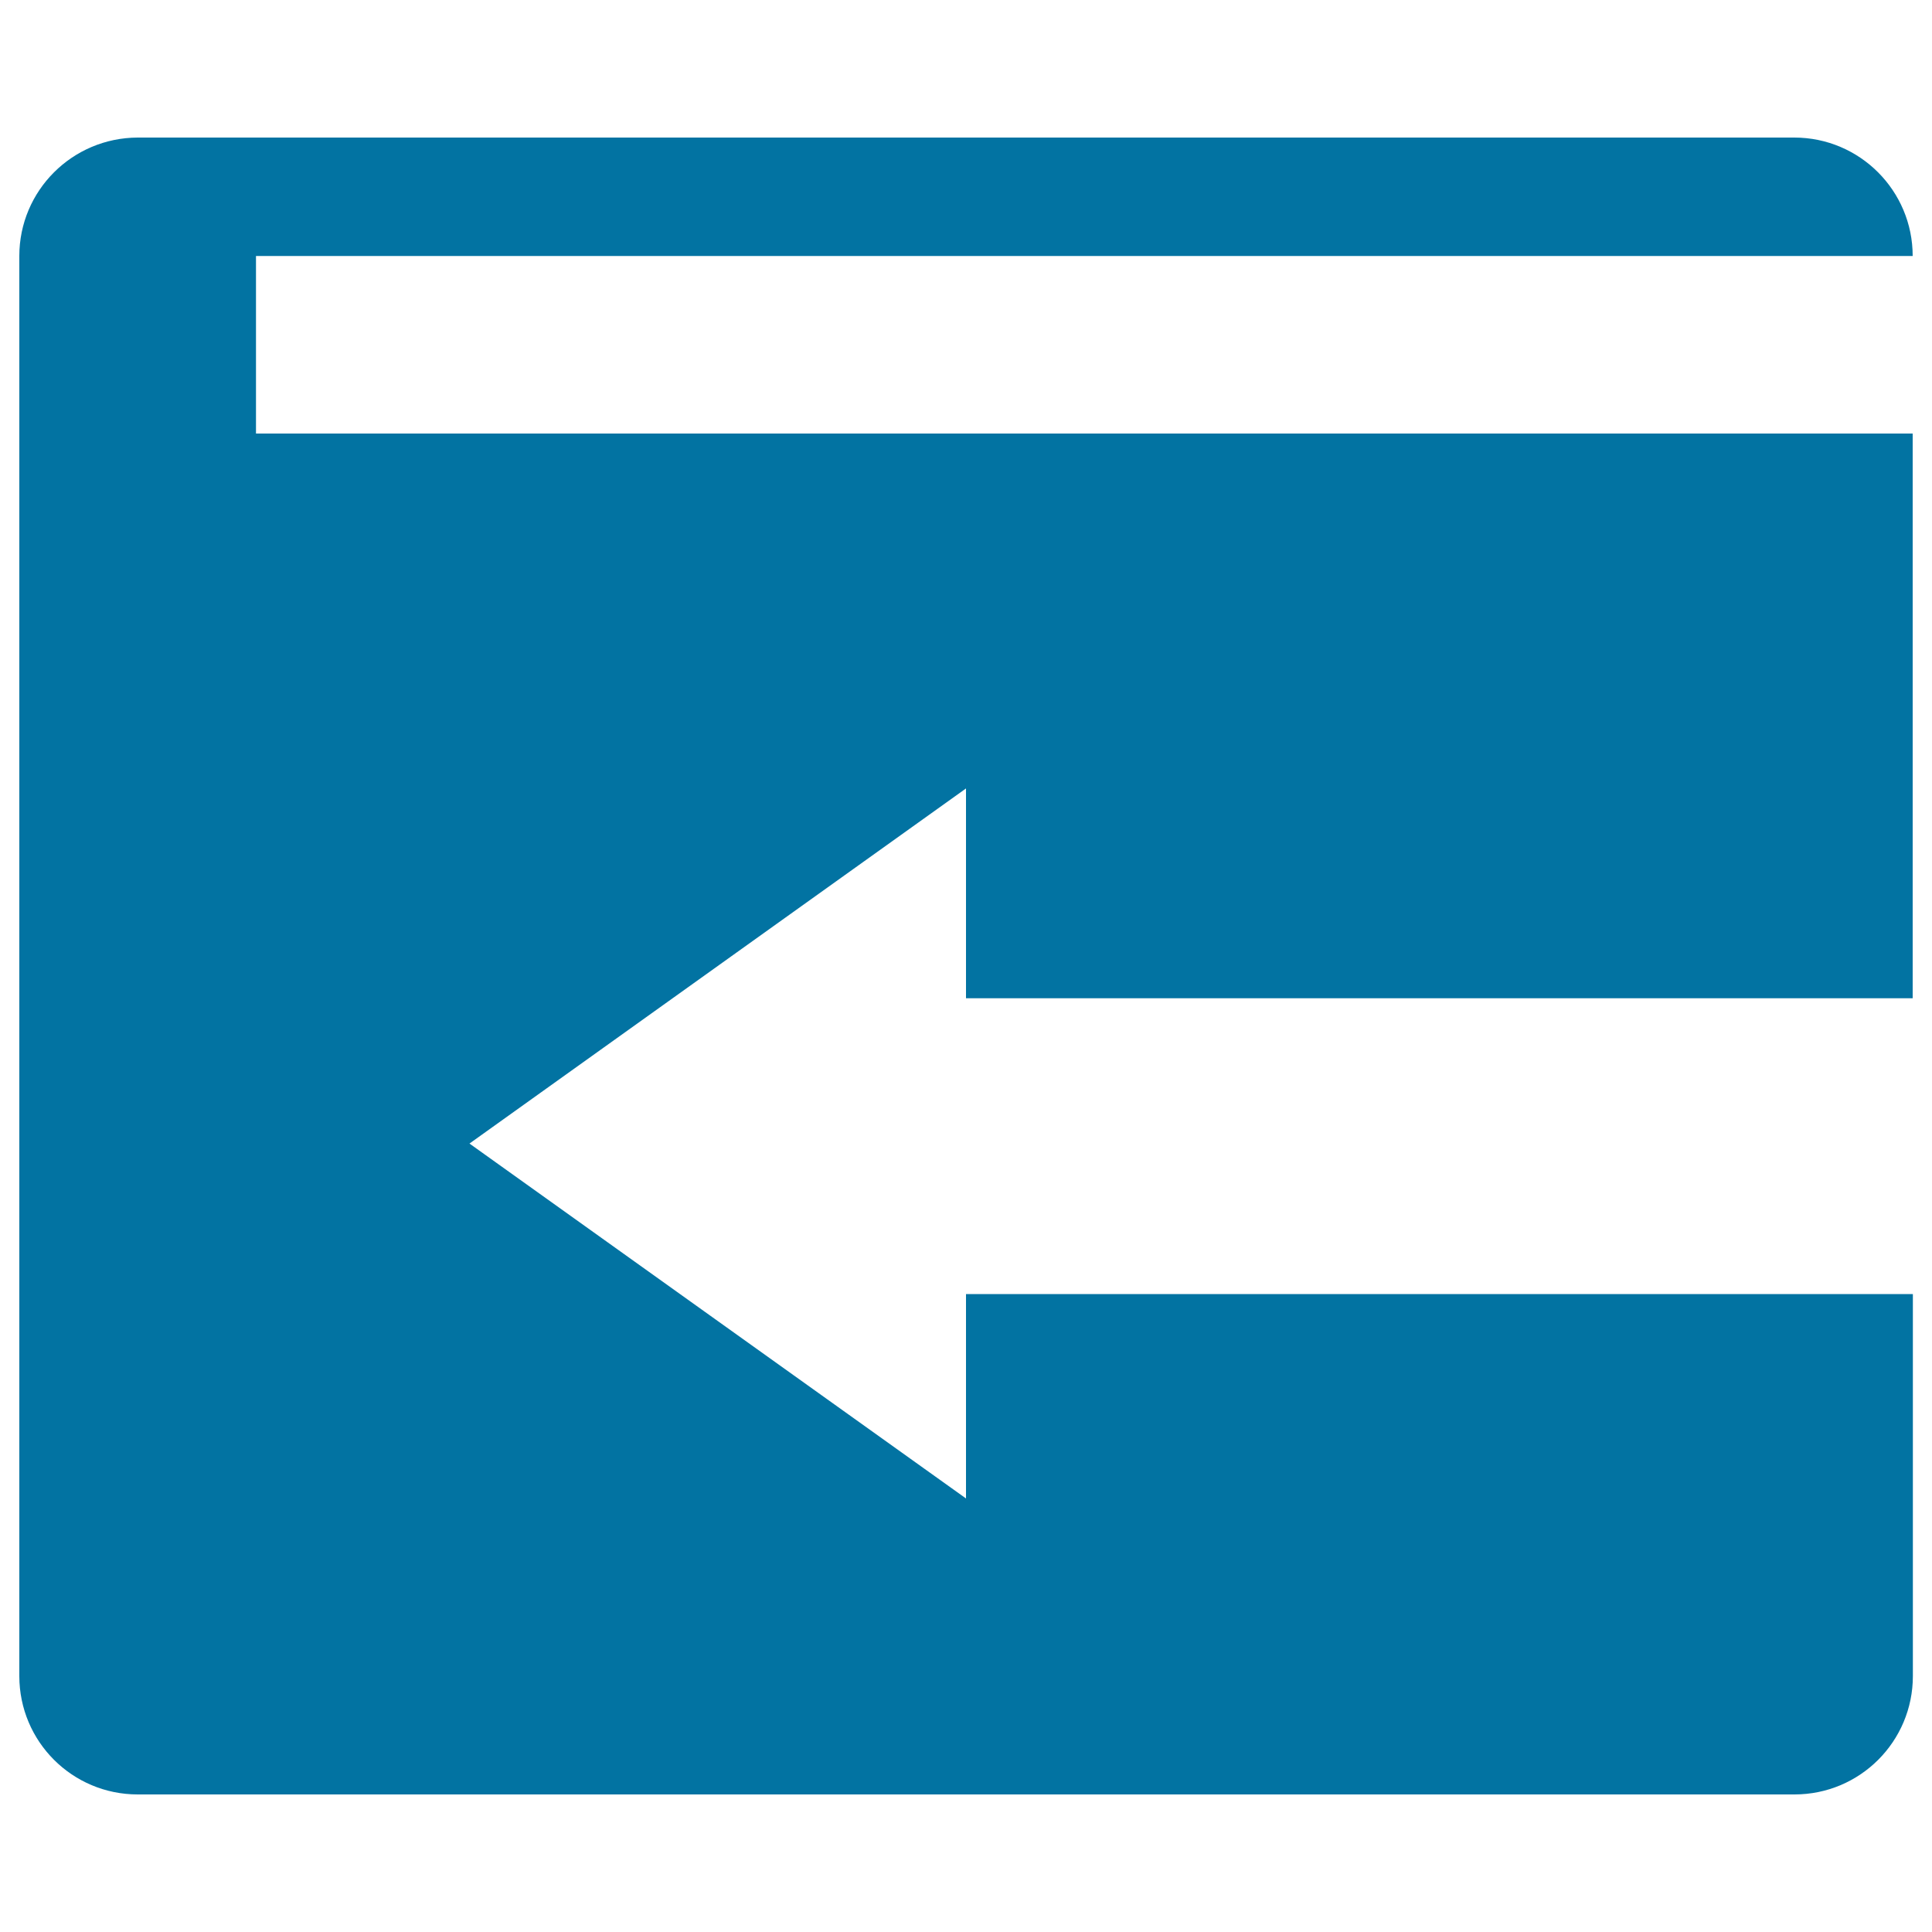
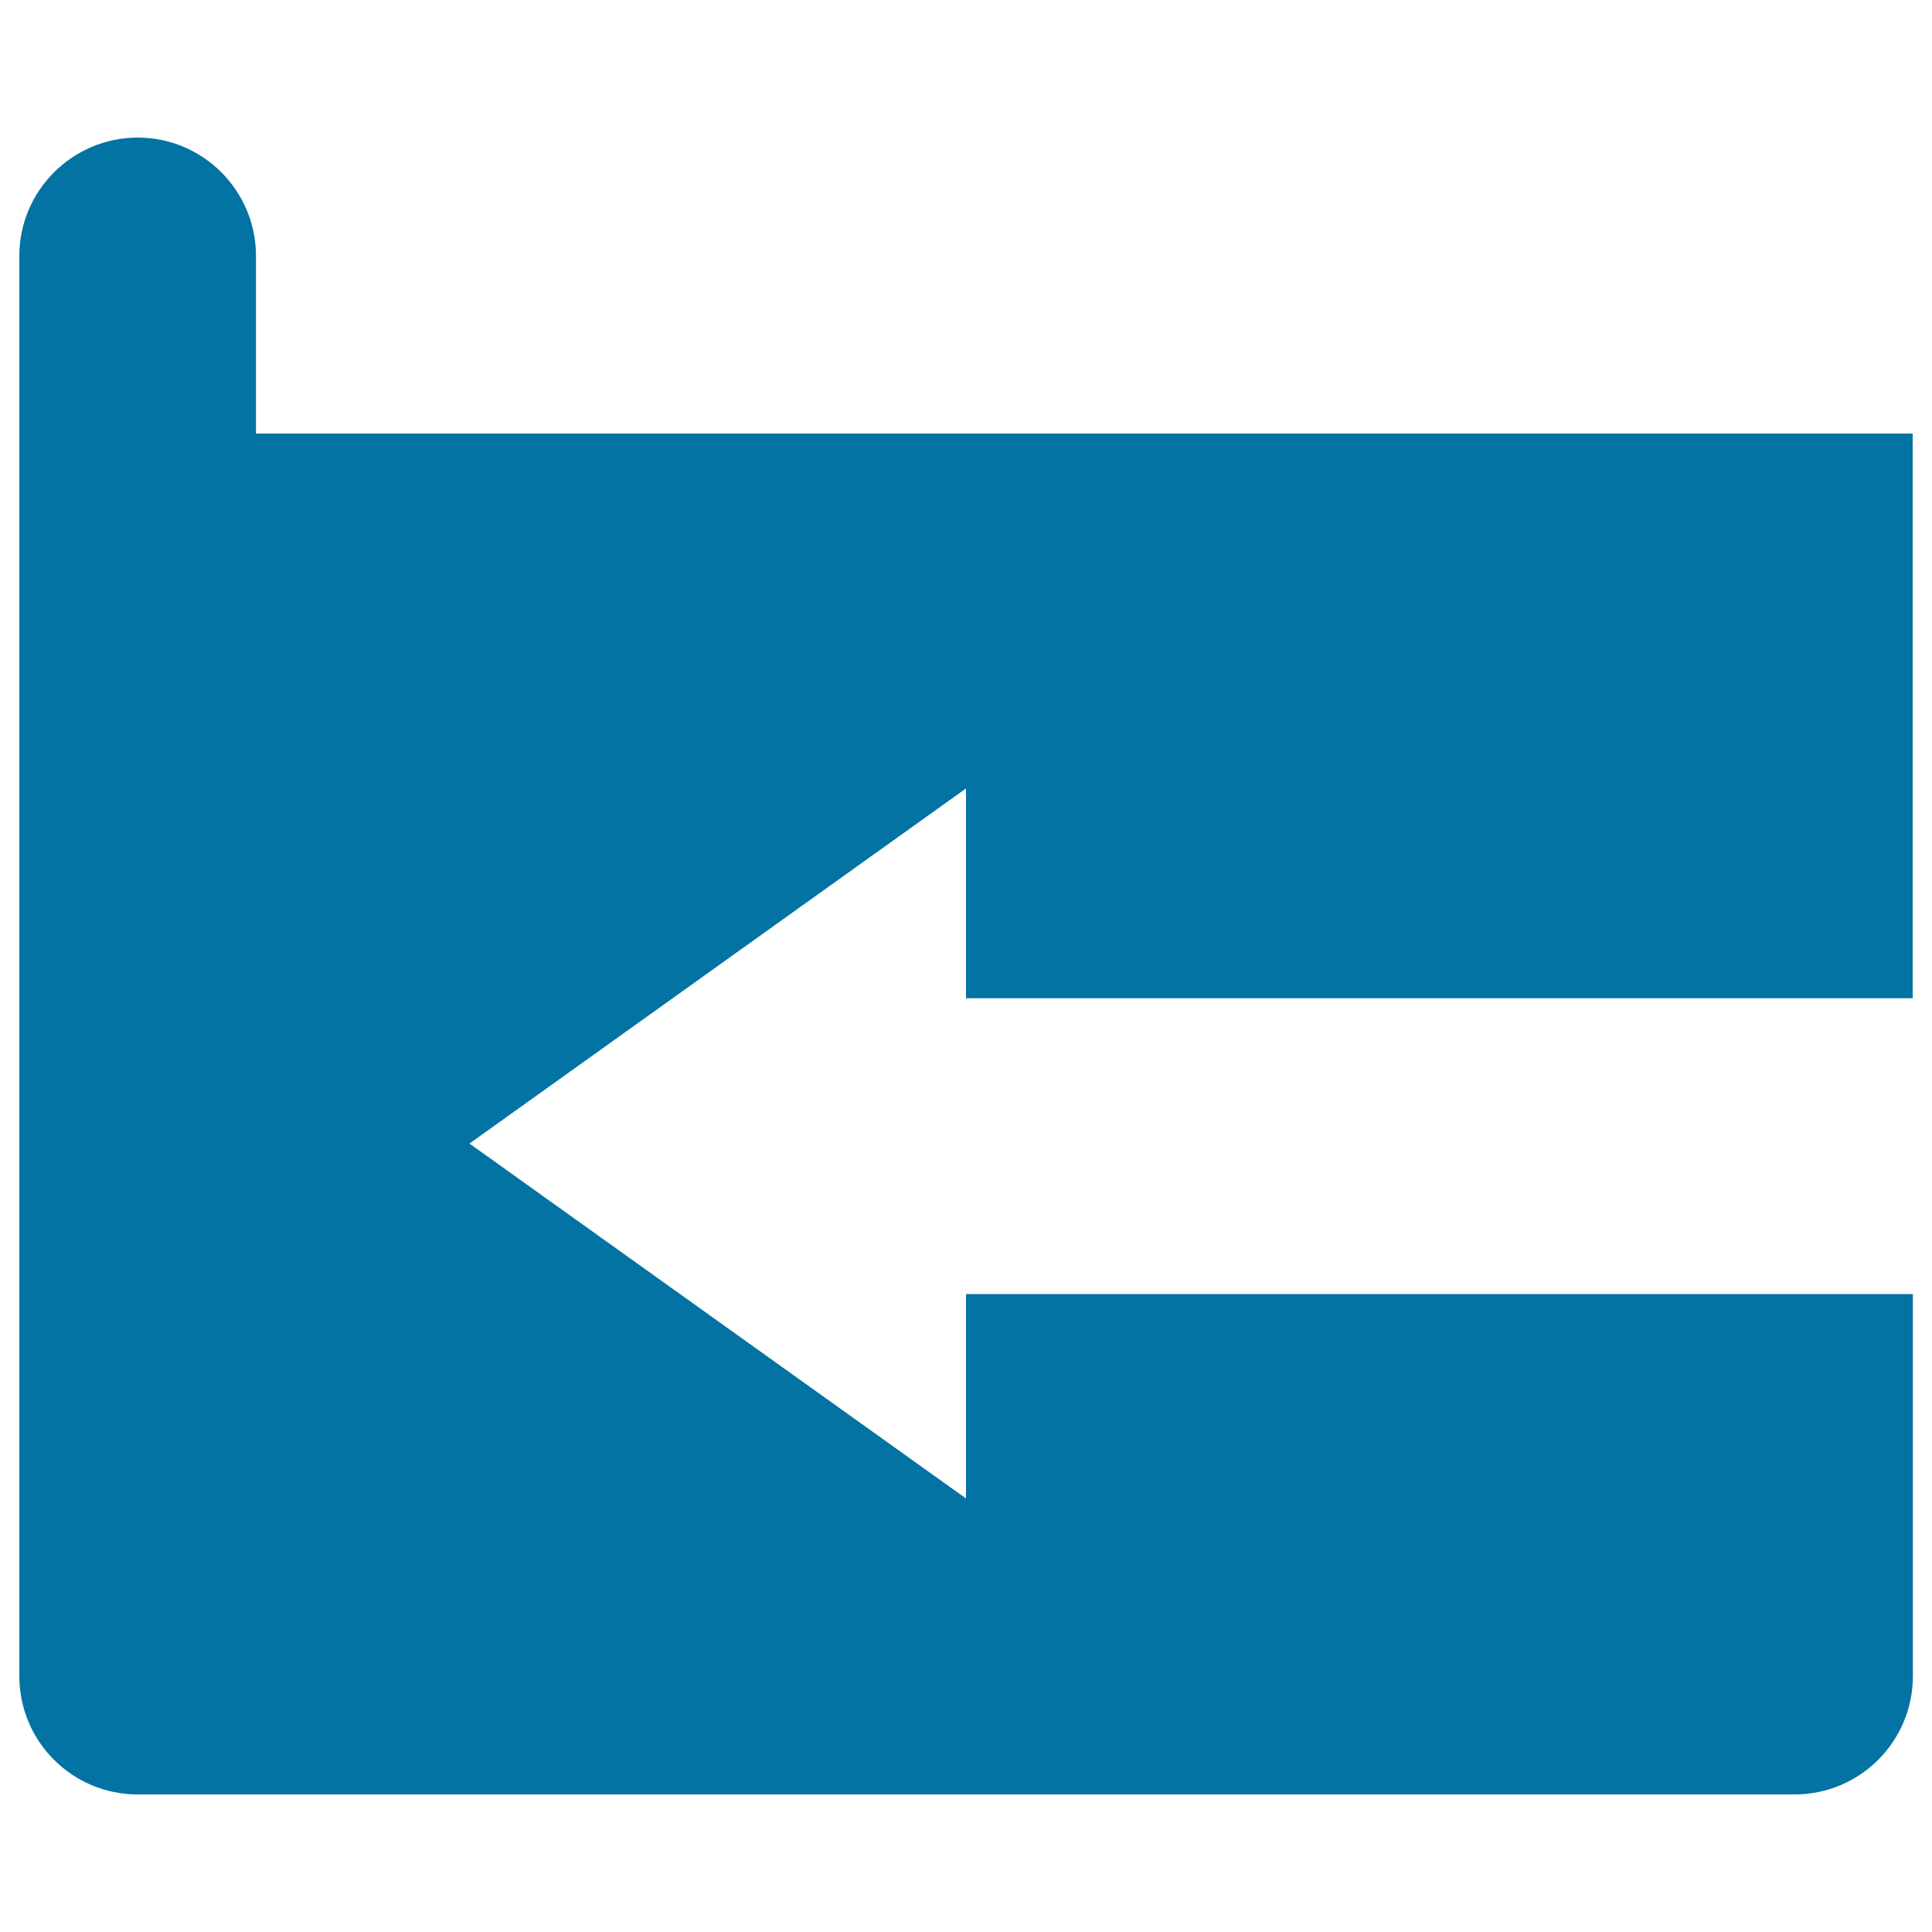
<svg xmlns="http://www.w3.org/2000/svg" viewBox="0 0 1000 1000" style="fill:#0273a2">
  <title>Income SVG icon</title>
-   <path d="M132.5,132.5H990c0-33.8-27.4-61.3-61.3-61.3H71.3C37.4,71.3,10,98.7,10,132.5v735c0,33.9,27.4,61.3,61.3,61.3h857.5c33.9,0,61.3-27.4,61.3-61.3V669.8H500v105.8L243,591.9l257-183.8v108.6h490V224.4H132.5V132.5z" />
+   <path d="M132.5,132.5c0-33.8-27.4-61.3-61.3-61.3H71.3C37.4,71.3,10,98.7,10,132.5v735c0,33.9,27.4,61.3,61.3,61.3h857.5c33.9,0,61.3-27.4,61.3-61.3V669.8H500v105.8L243,591.9l257-183.8v108.6h490V224.4H132.5V132.5z" />
</svg>